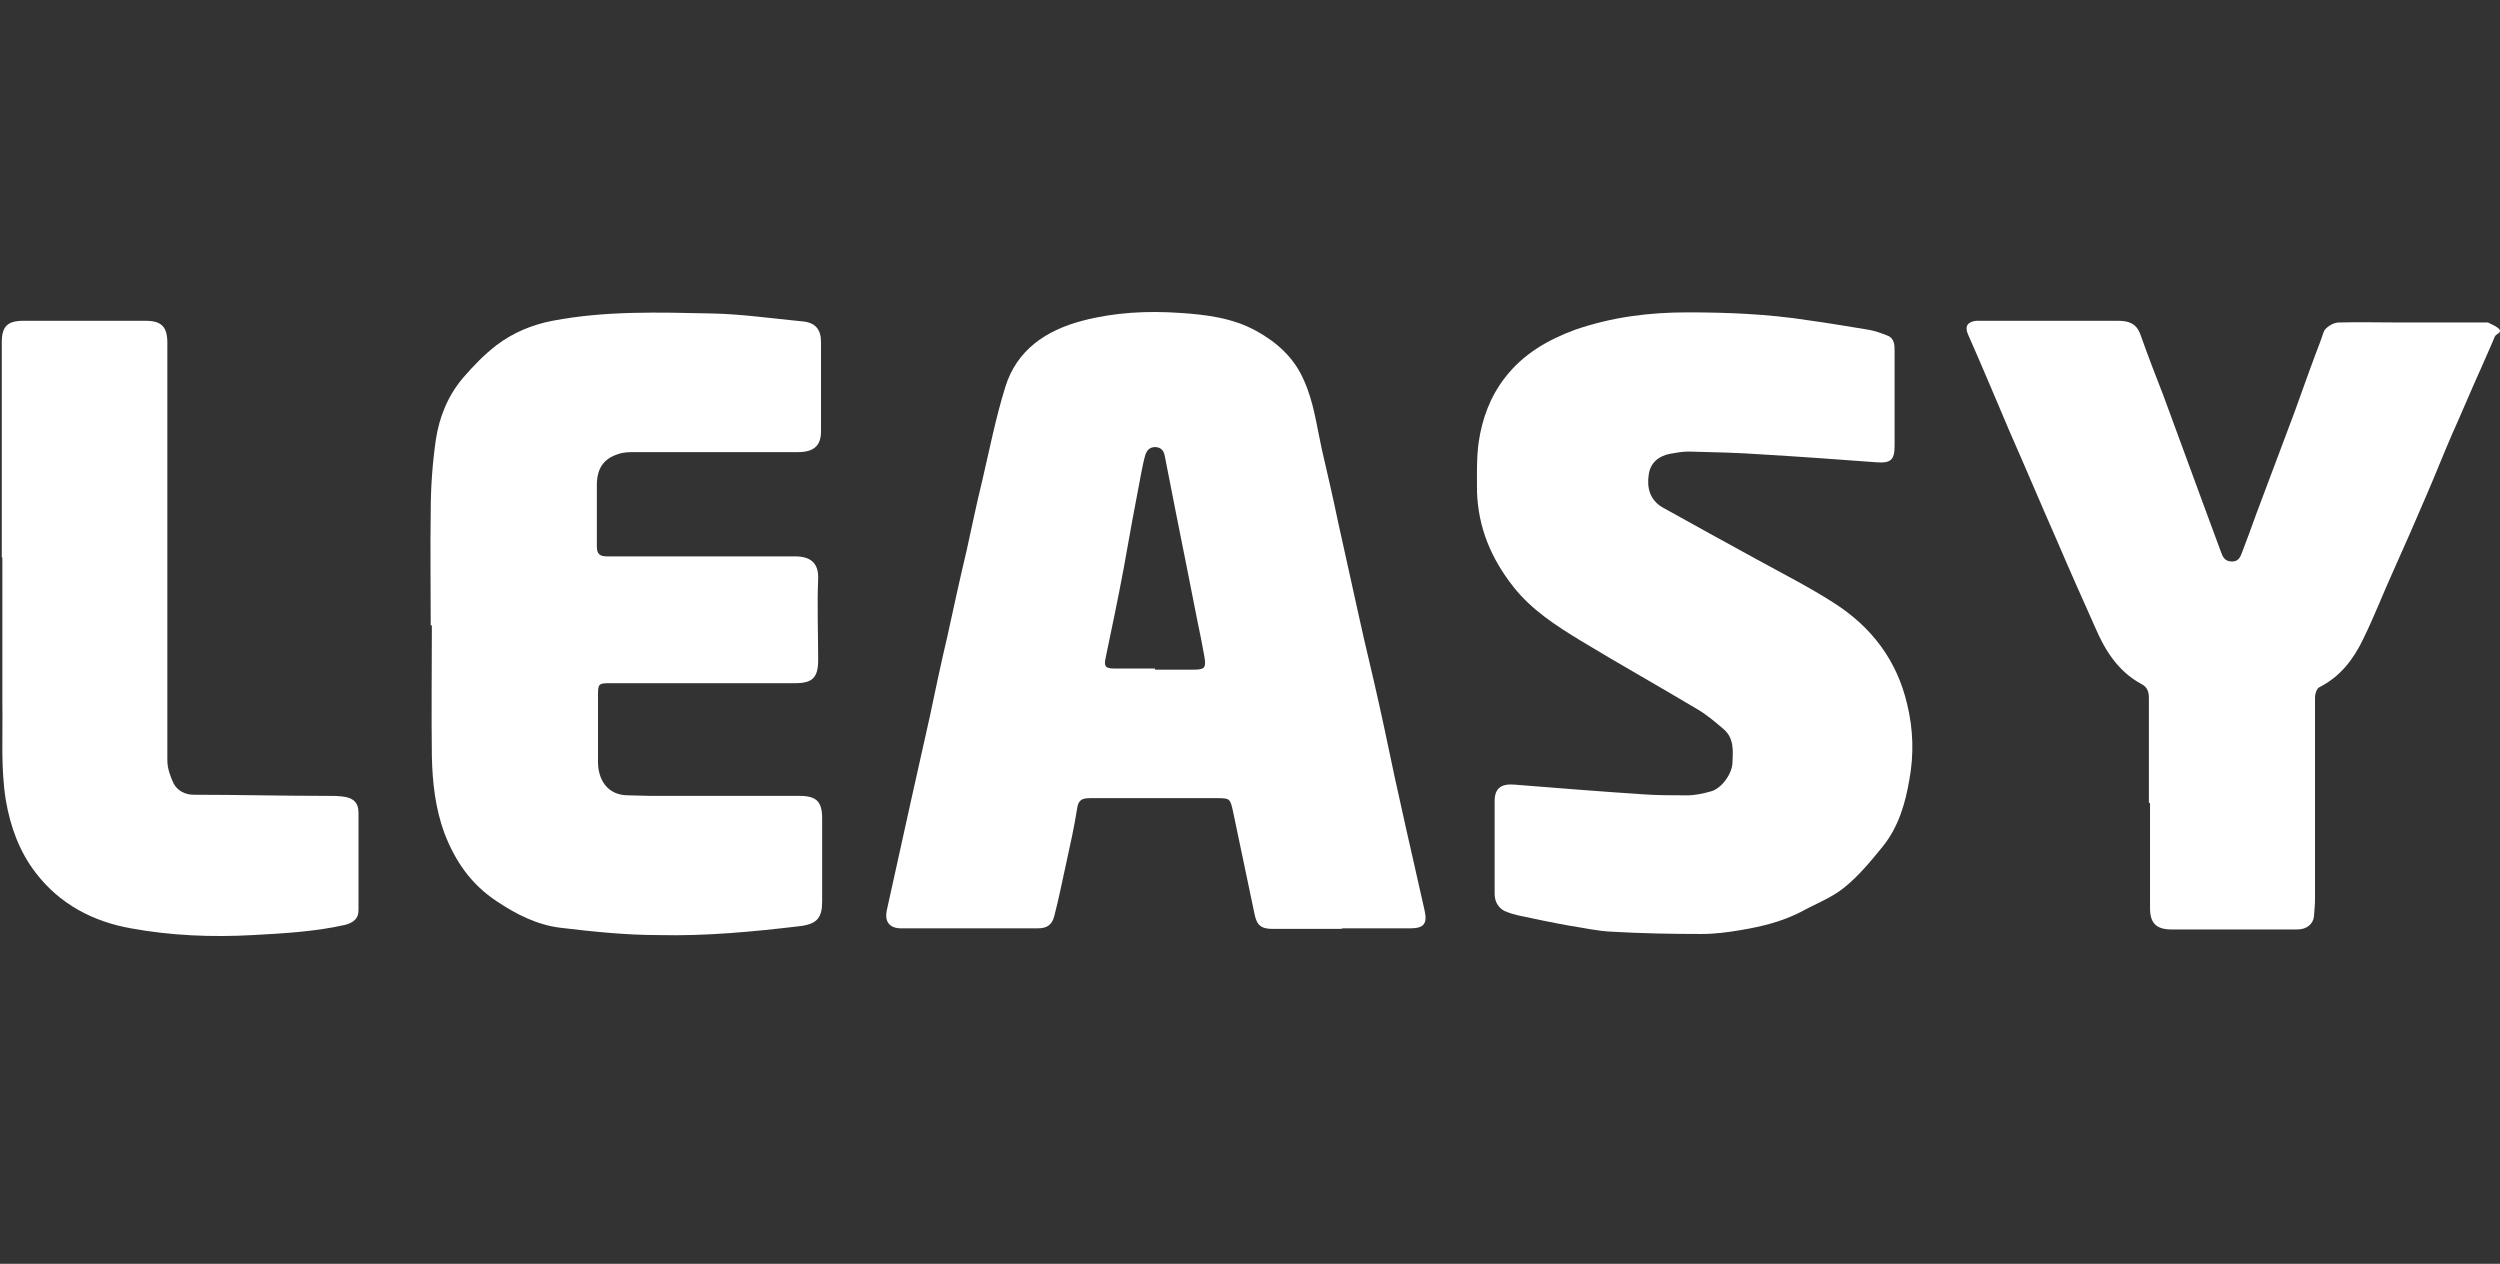
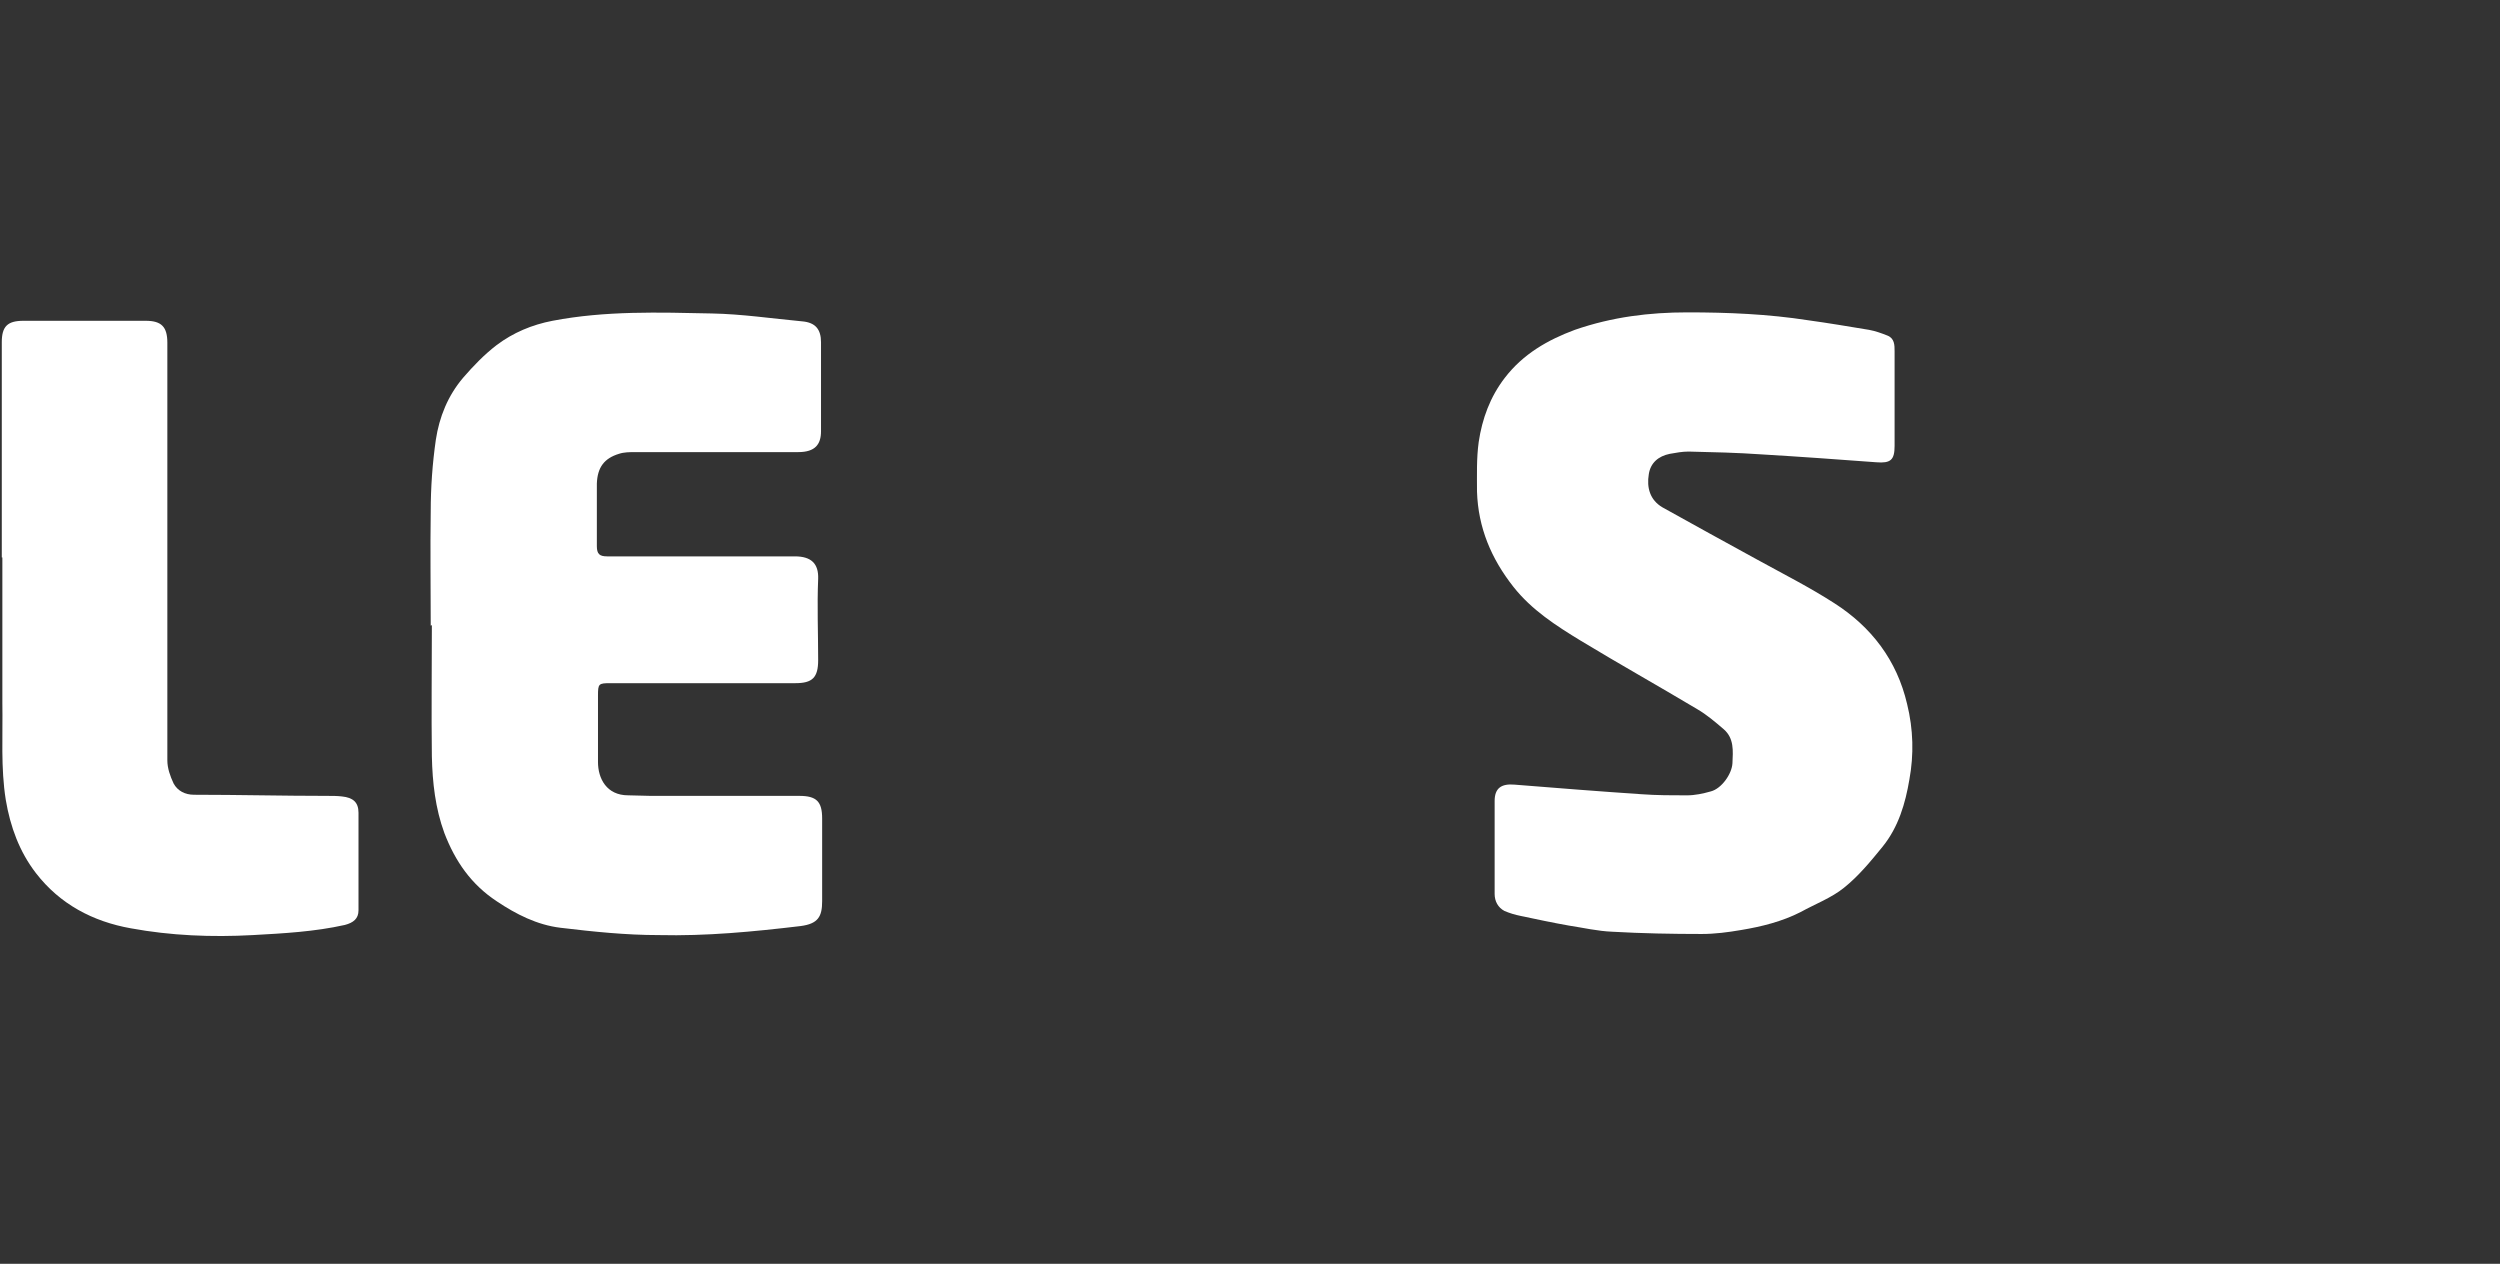
<svg xmlns="http://www.w3.org/2000/svg" width="633" height="320" viewBox="0 0 633 320" fill="none">
  <rect x="0" y="0" width="633" height="320" fill="#333333" stroke="none" />
-   <path d="M339.554 235.197C333.792 235.197 328.03 235.197 322.268 235.197C319.387 235.197 318.235 234.341 317.658 231.487C315.786 222.783 314.057 214.078 312.184 205.373C311.464 202.234 311.464 202.092 308.151 202.092C297.491 202.092 286.831 202.092 276.172 202.092C274.155 202.092 273.002 202.377 272.714 204.803C271.994 209.369 270.985 213.935 269.977 218.502C268.969 223.068 268.105 227.492 266.952 231.915C266.376 234.198 265.079 235.054 262.775 235.054C251.251 235.054 239.726 235.054 228.202 235.054C225.034 235.054 223.881 233.2 224.601 230.203C226.618 221.07 228.635 211.938 230.651 202.805C232.236 195.671 233.82 188.678 235.405 181.543C236.846 174.694 238.286 167.845 239.87 161.138C241.455 153.86 243.04 146.583 244.768 139.305C246.065 133.455 247.217 127.747 248.658 121.896C250.53 113.905 252.115 105.772 254.564 97.923C257.445 88.648 264.791 83.654 274.011 81.228C282.078 79.087 290.433 78.659 298.787 79.23C305.414 79.658 312.184 80.514 318.09 83.796C323.276 86.65 327.598 90.503 330.047 96.068C332.64 101.633 333.36 107.769 334.656 113.62C336.097 119.899 337.537 126.035 338.833 132.313C340.562 140.304 342.435 148.438 344.164 156.429C345.748 163.707 347.621 171.126 349.205 178.404C351.078 186.68 352.663 194.957 354.535 203.09C356.552 212.366 358.713 221.499 360.729 230.631C361.45 233.913 360.441 235.054 357.128 235.054C351.366 235.054 345.604 235.054 339.986 235.054L339.554 235.197ZM292.449 169.557C295.763 169.557 298.932 169.557 302.245 169.557C304.982 169.557 305.414 169.129 304.982 166.417C304.405 163.278 303.829 160.139 303.109 156.857C302.245 152.719 301.525 148.58 300.66 144.442C299.796 139.876 298.787 135.31 297.923 130.743C296.915 125.606 295.906 120.469 294.898 115.332C294.61 114.048 294.034 113.335 292.593 113.192C291.153 113.192 290.433 113.905 290 115.19C289.568 116.617 289.28 118.186 288.992 119.613C287.407 127.747 285.967 135.738 284.526 143.871C283.086 151.577 281.501 159.14 279.917 166.703C279.485 168.701 279.917 169.272 282.078 169.272C285.535 169.272 288.992 169.272 292.449 169.272V169.557Z" fill="white" />
  <path d="M109.06 158.424C109.06 148.72 108.916 139.16 109.06 129.456C109.06 123.463 109.493 117.327 110.357 111.334C111.221 105.626 113.382 100.204 117.271 95.637C119.864 92.641 122.601 89.787 125.77 87.361C129.948 84.222 134.701 82.224 139.888 81.225C153.284 78.656 166.825 79.085 180.222 79.37C187.856 79.513 195.491 80.654 203.126 81.368C206.439 81.653 207.88 83.365 207.88 86.647C207.88 94.21 207.88 101.773 207.88 109.193C207.88 112.475 206.439 114.473 202.118 114.473C188.432 114.473 174.604 114.473 160.919 114.473C159.478 114.473 158.037 114.473 156.741 114.901C152.996 116.043 151.267 118.326 151.123 122.464C151.123 127.744 151.123 133.024 151.123 138.304C151.123 140.301 151.844 140.872 153.716 140.872C163.368 140.872 173.019 140.872 182.815 140.872C189.008 140.872 195.059 140.872 201.253 140.872C205.431 140.872 207.303 142.727 207.159 146.58C206.871 153.429 207.159 160.279 207.159 167.128C207.159 171.551 205.719 172.979 201.397 172.979C185.839 172.979 170.138 172.979 154.58 172.979C151.556 172.979 151.411 173.121 151.411 176.118C151.411 181.683 151.411 187.391 151.411 192.956C151.411 197.094 153.572 201.375 159.046 201.375C160.919 201.375 162.935 201.518 164.808 201.518C177.34 201.518 189.873 201.518 202.405 201.518C206.727 201.518 208.167 202.945 208.167 207.226C208.167 214.218 208.167 221.21 208.167 228.202C208.167 232.055 207.159 233.91 202.693 234.481C190.737 235.908 178.781 237.049 166.825 236.764C158.47 236.764 150.259 235.908 141.904 234.909C135.998 234.196 130.668 231.484 125.77 228.202C119.288 223.921 115.254 218.071 112.517 210.936C110.213 204.658 109.493 198.093 109.348 191.529C109.204 180.399 109.348 169.268 109.348 158.281L109.06 158.424Z" fill="white" />
  <path d="M479.71 101.066C479.71 105.062 479.71 109.057 479.71 112.91C479.71 116.477 478.702 117.333 475.101 117.048C465.449 116.335 455.654 115.621 446.003 115.05C439.952 114.622 433.758 114.48 427.564 114.337C425.979 114.337 424.395 114.622 422.81 114.908C419.929 115.478 417.912 117.191 417.48 120.045C416.904 123.469 417.768 126.609 420.937 128.464C428.86 132.887 436.927 137.311 444.994 141.734C451.476 145.302 458.247 148.726 464.441 152.722C473.804 158.715 480.287 167.135 482.88 178.265C484.464 184.686 484.608 191.108 483.455 197.386C482.447 203.379 480.719 209.372 476.685 214.367C473.66 218.077 470.635 221.787 466.89 224.784C463.721 227.352 459.543 228.922 455.942 230.92C451.188 233.346 446.003 234.63 440.817 235.486C437.504 236.057 434.19 236.485 430.877 236.485C423.386 236.485 415.752 236.342 408.261 235.914C404.516 235.771 400.914 234.915 397.169 234.344C393.136 233.631 389.102 232.775 385.069 231.919C383.628 231.633 382.188 231.205 380.891 230.634C379.307 229.778 378.442 228.208 378.442 226.354C378.442 218.505 378.442 210.657 378.442 202.809C378.442 199.527 380.171 198.385 383.484 198.67C394.144 199.527 404.948 200.383 415.608 201.096C419.497 201.382 423.386 201.382 427.131 201.382C429.149 201.382 431.165 200.953 433.182 200.383C435.919 199.669 438.512 195.959 438.656 193.248C438.8 190.108 439.088 186.969 436.495 184.686C434.334 182.831 432.173 180.976 429.724 179.549C419.929 173.698 409.99 168.133 400.338 162.283C394 158.43 387.806 154.435 383.196 148.584C377.578 141.449 374.265 133.601 373.977 124.468C373.977 120.33 373.833 116.049 374.409 111.911C375.274 106.06 377.29 100.495 381.035 95.644C385.645 89.65 391.839 86.083 398.754 83.514C408.261 80.232 417.624 79.091 427.276 79.091C437.504 79.091 447.731 79.519 457.815 81.089C463 81.802 468.042 82.658 473.228 83.514C474.812 83.8 476.397 84.371 477.838 84.941C479.71 85.655 479.71 87.367 479.71 88.937C479.71 93.075 479.71 97.071 479.71 101.209V101.066Z" fill="white" />
-   <path d="M544.098 203.231C544.098 194.384 544.098 185.679 544.098 176.832C544.098 175.263 543.81 173.978 542.082 173.122C536.319 169.983 533.006 164.703 530.557 158.995C527.244 151.575 523.931 144.155 520.762 136.734C516.729 127.602 512.839 118.327 508.806 109.194C505.349 101.06 501.891 92.784 498.29 84.65C497.426 82.653 498.146 81.511 500.307 81.226C500.739 81.226 501.171 81.226 501.747 81.226C513.272 81.226 524.796 81.226 536.319 81.226C539.057 81.226 540.93 81.939 541.938 84.65C543.81 89.93 545.827 95.21 547.844 100.347C551.301 109.622 554.614 118.897 558.071 128.173C559.512 132.025 560.952 136.021 562.393 139.874C562.825 141.016 563.257 142.014 564.842 142.157C566.57 142.3 567.147 141.301 567.579 140.159C568.875 136.734 570.17 133.31 571.326 130.028C574.493 121.466 577.809 112.904 580.976 104.342C583.135 98.349 585.3 92.213 587.601 86.22C588.034 85.221 588.176 83.937 588.9 83.223C589.76 82.367 591.059 81.654 592.209 81.654C597.251 81.511 602.298 81.654 607.482 81.654C614.397 81.654 621.312 81.654 628.37 81.654C628.946 81.654 629.521 81.654 629.954 81.654C630.82 82.082 631.828 82.51 632.546 83.081C633.845 84.222 631.97 84.508 631.68 85.221C630.529 88.075 629.23 90.786 628.08 93.498C625.63 98.92 623.329 104.485 620.88 109.908C618.715 114.902 616.698 120.039 614.539 125.033C611.805 131.455 608.923 138.019 606.04 144.44C603.448 150.148 601.141 156.141 598.407 161.706C595.958 166.843 592.642 171.267 587.316 173.978C586.593 174.264 586.16 175.69 586.16 176.547C586.16 182.825 586.16 189.247 586.16 195.526C586.16 206.228 586.16 216.787 586.16 227.49C586.16 229.059 586.017 230.629 585.875 232.198C585.584 234.053 584.001 235.338 581.694 235.338C578.669 235.338 575.644 235.338 572.619 235.338C564.986 235.338 557.351 235.338 549.86 235.338C545.971 235.338 544.387 233.768 544.387 229.915C544.387 221.068 544.387 212.221 544.387 203.374L544.098 203.231Z" fill="white" />
  <path d="M0.453 141.158C0.453 123.036 0.453 104.77 0.453 86.648C0.453 82.653 1.894 81.226 5.927 81.226C16.299 81.226 26.67 81.226 36.898 81.226C40.931 81.226 42.372 82.795 42.372 86.791C42.372 122.037 42.372 157.283 42.372 192.529C42.372 194.527 43.092 196.524 43.957 198.379C44.965 200.235 46.838 201.233 49.142 201.233C60.378 201.233 71.615 201.519 82.994 201.519C84.147 201.519 85.443 201.519 86.596 201.662C89.333 201.947 90.773 203.088 90.773 205.8C90.773 214.076 90.773 222.352 90.773 230.486C90.773 232.626 89.477 233.626 87.316 234.196C79.681 235.909 71.758 236.336 63.98 236.765C53.608 237.335 43.236 236.907 33.153 235.052C23.501 233.34 15.146 228.917 9.096 221.068C4.919 215.646 2.614 209.367 1.461 202.518C0.165 194.384 0.741 186.25 0.597 177.973C0.597 165.702 0.597 153.43 0.597 141.158H0.453Z" fill="white" />
</svg>